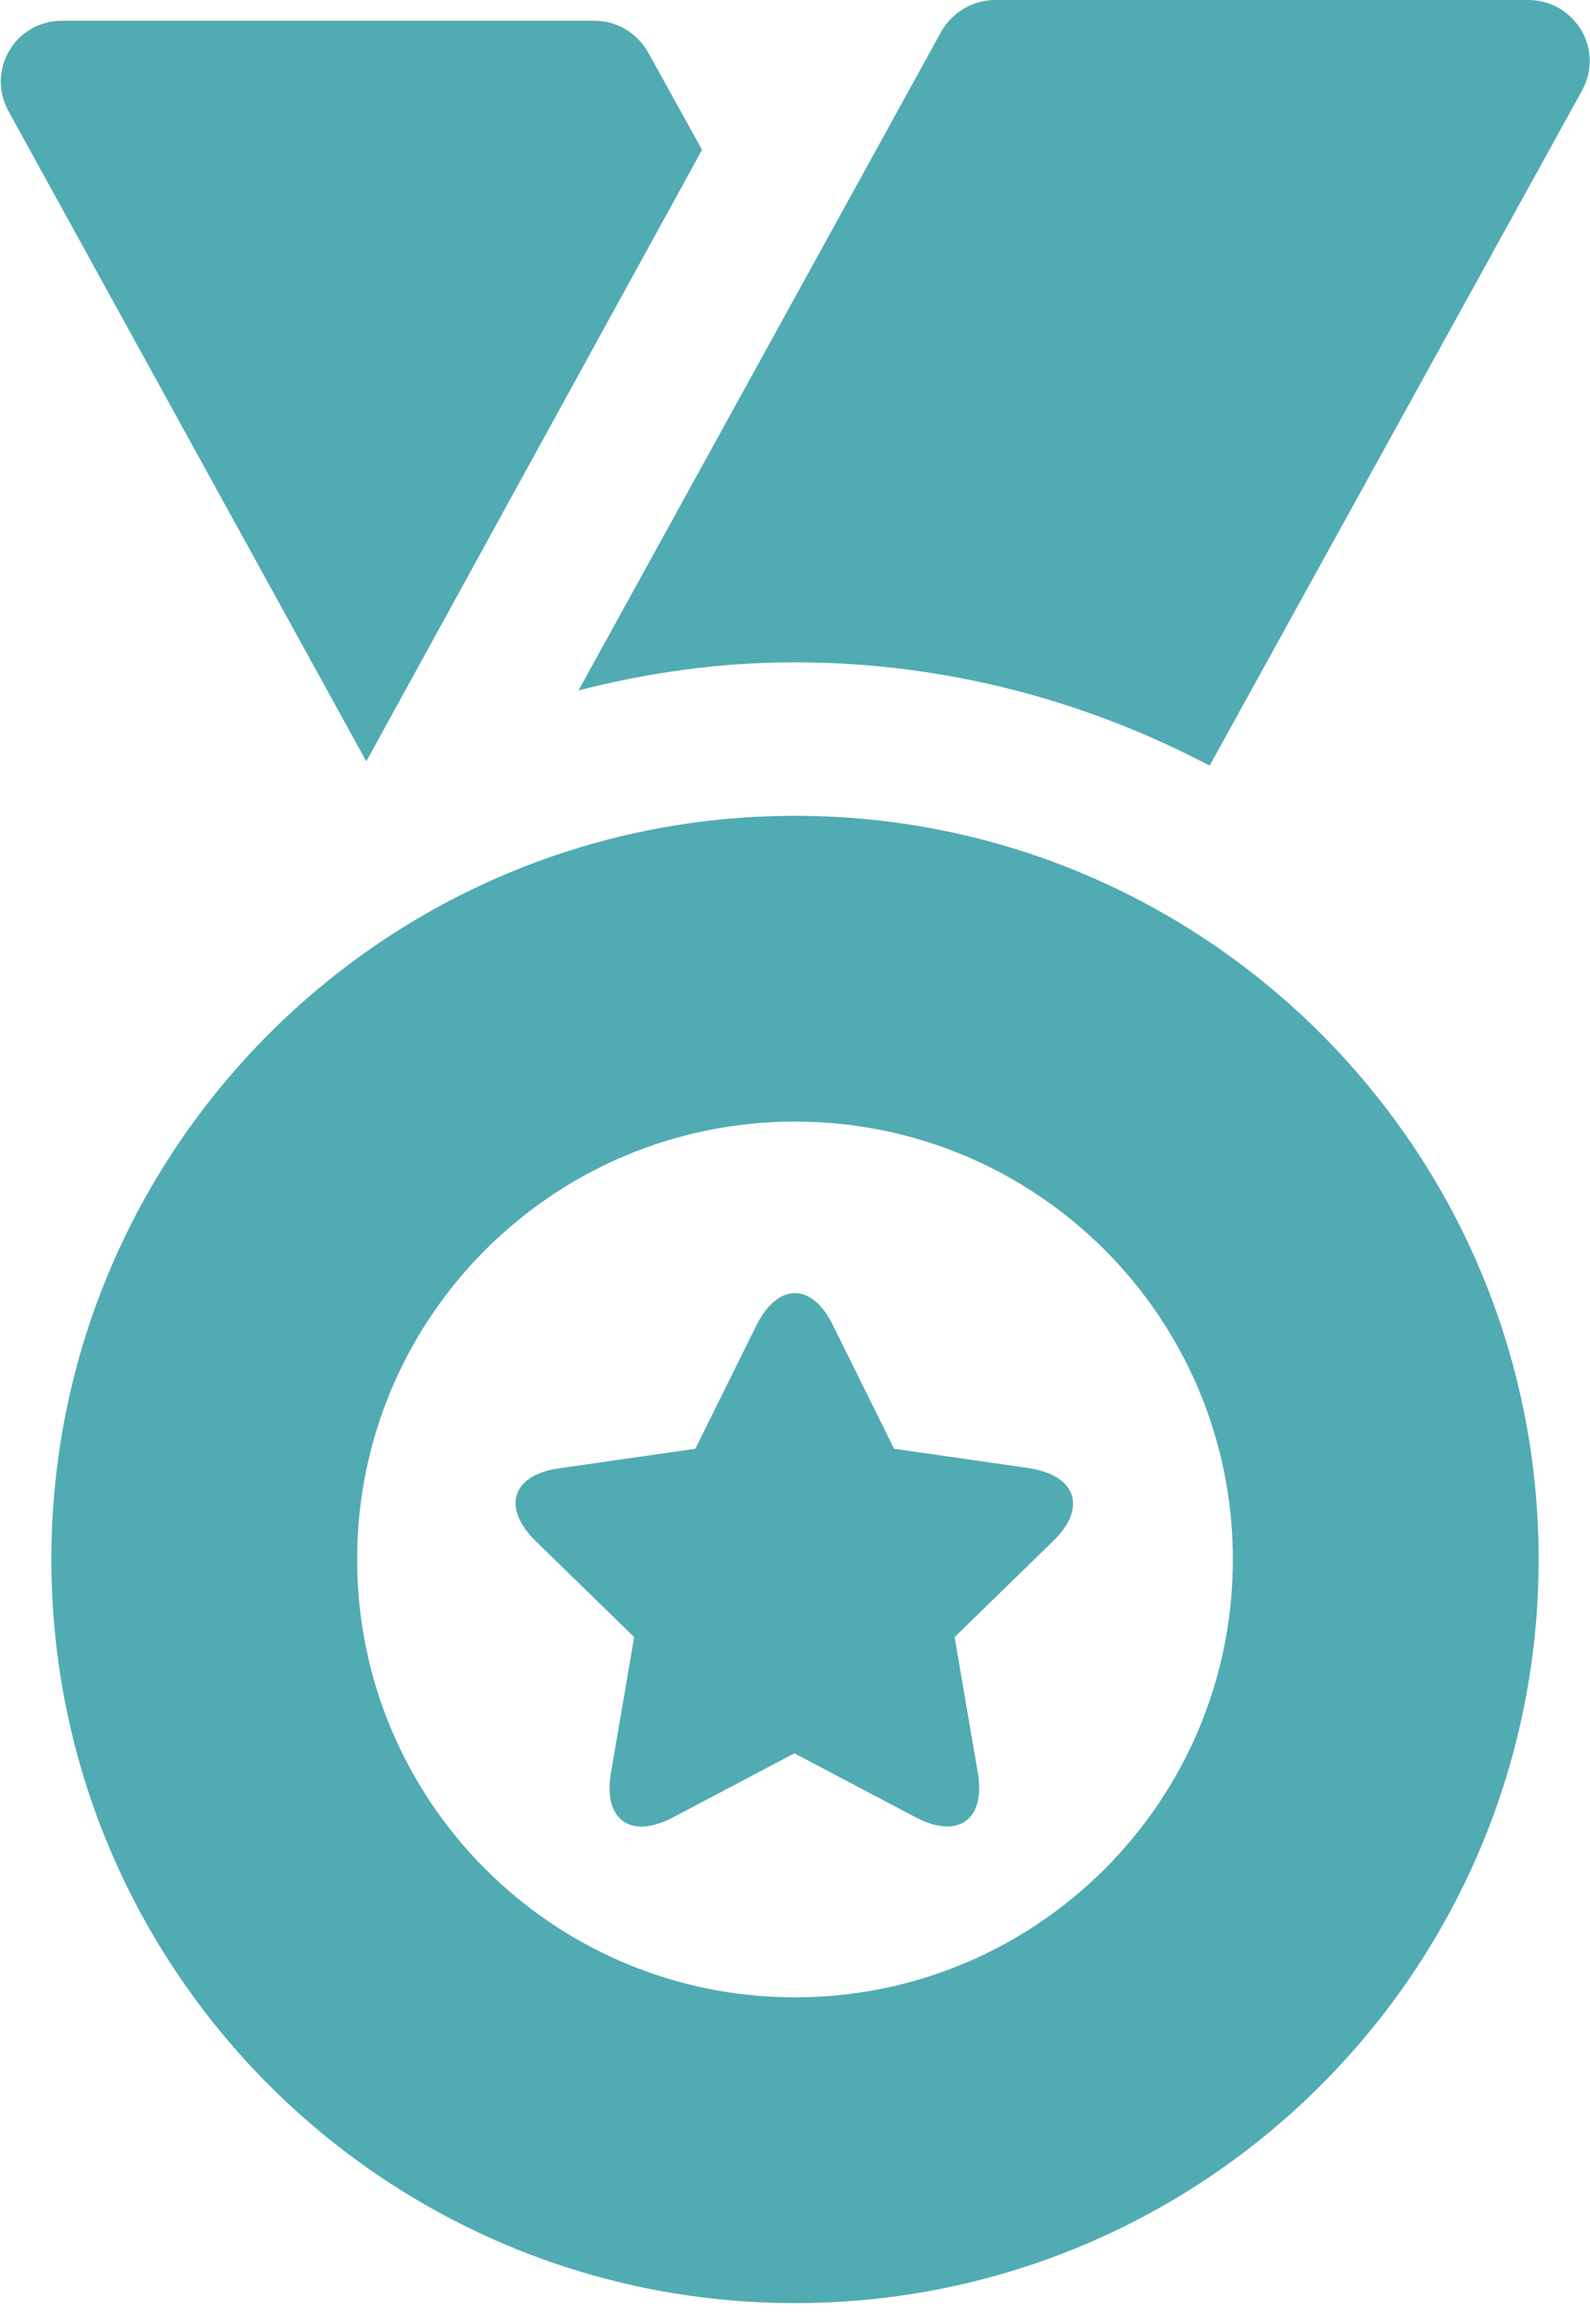
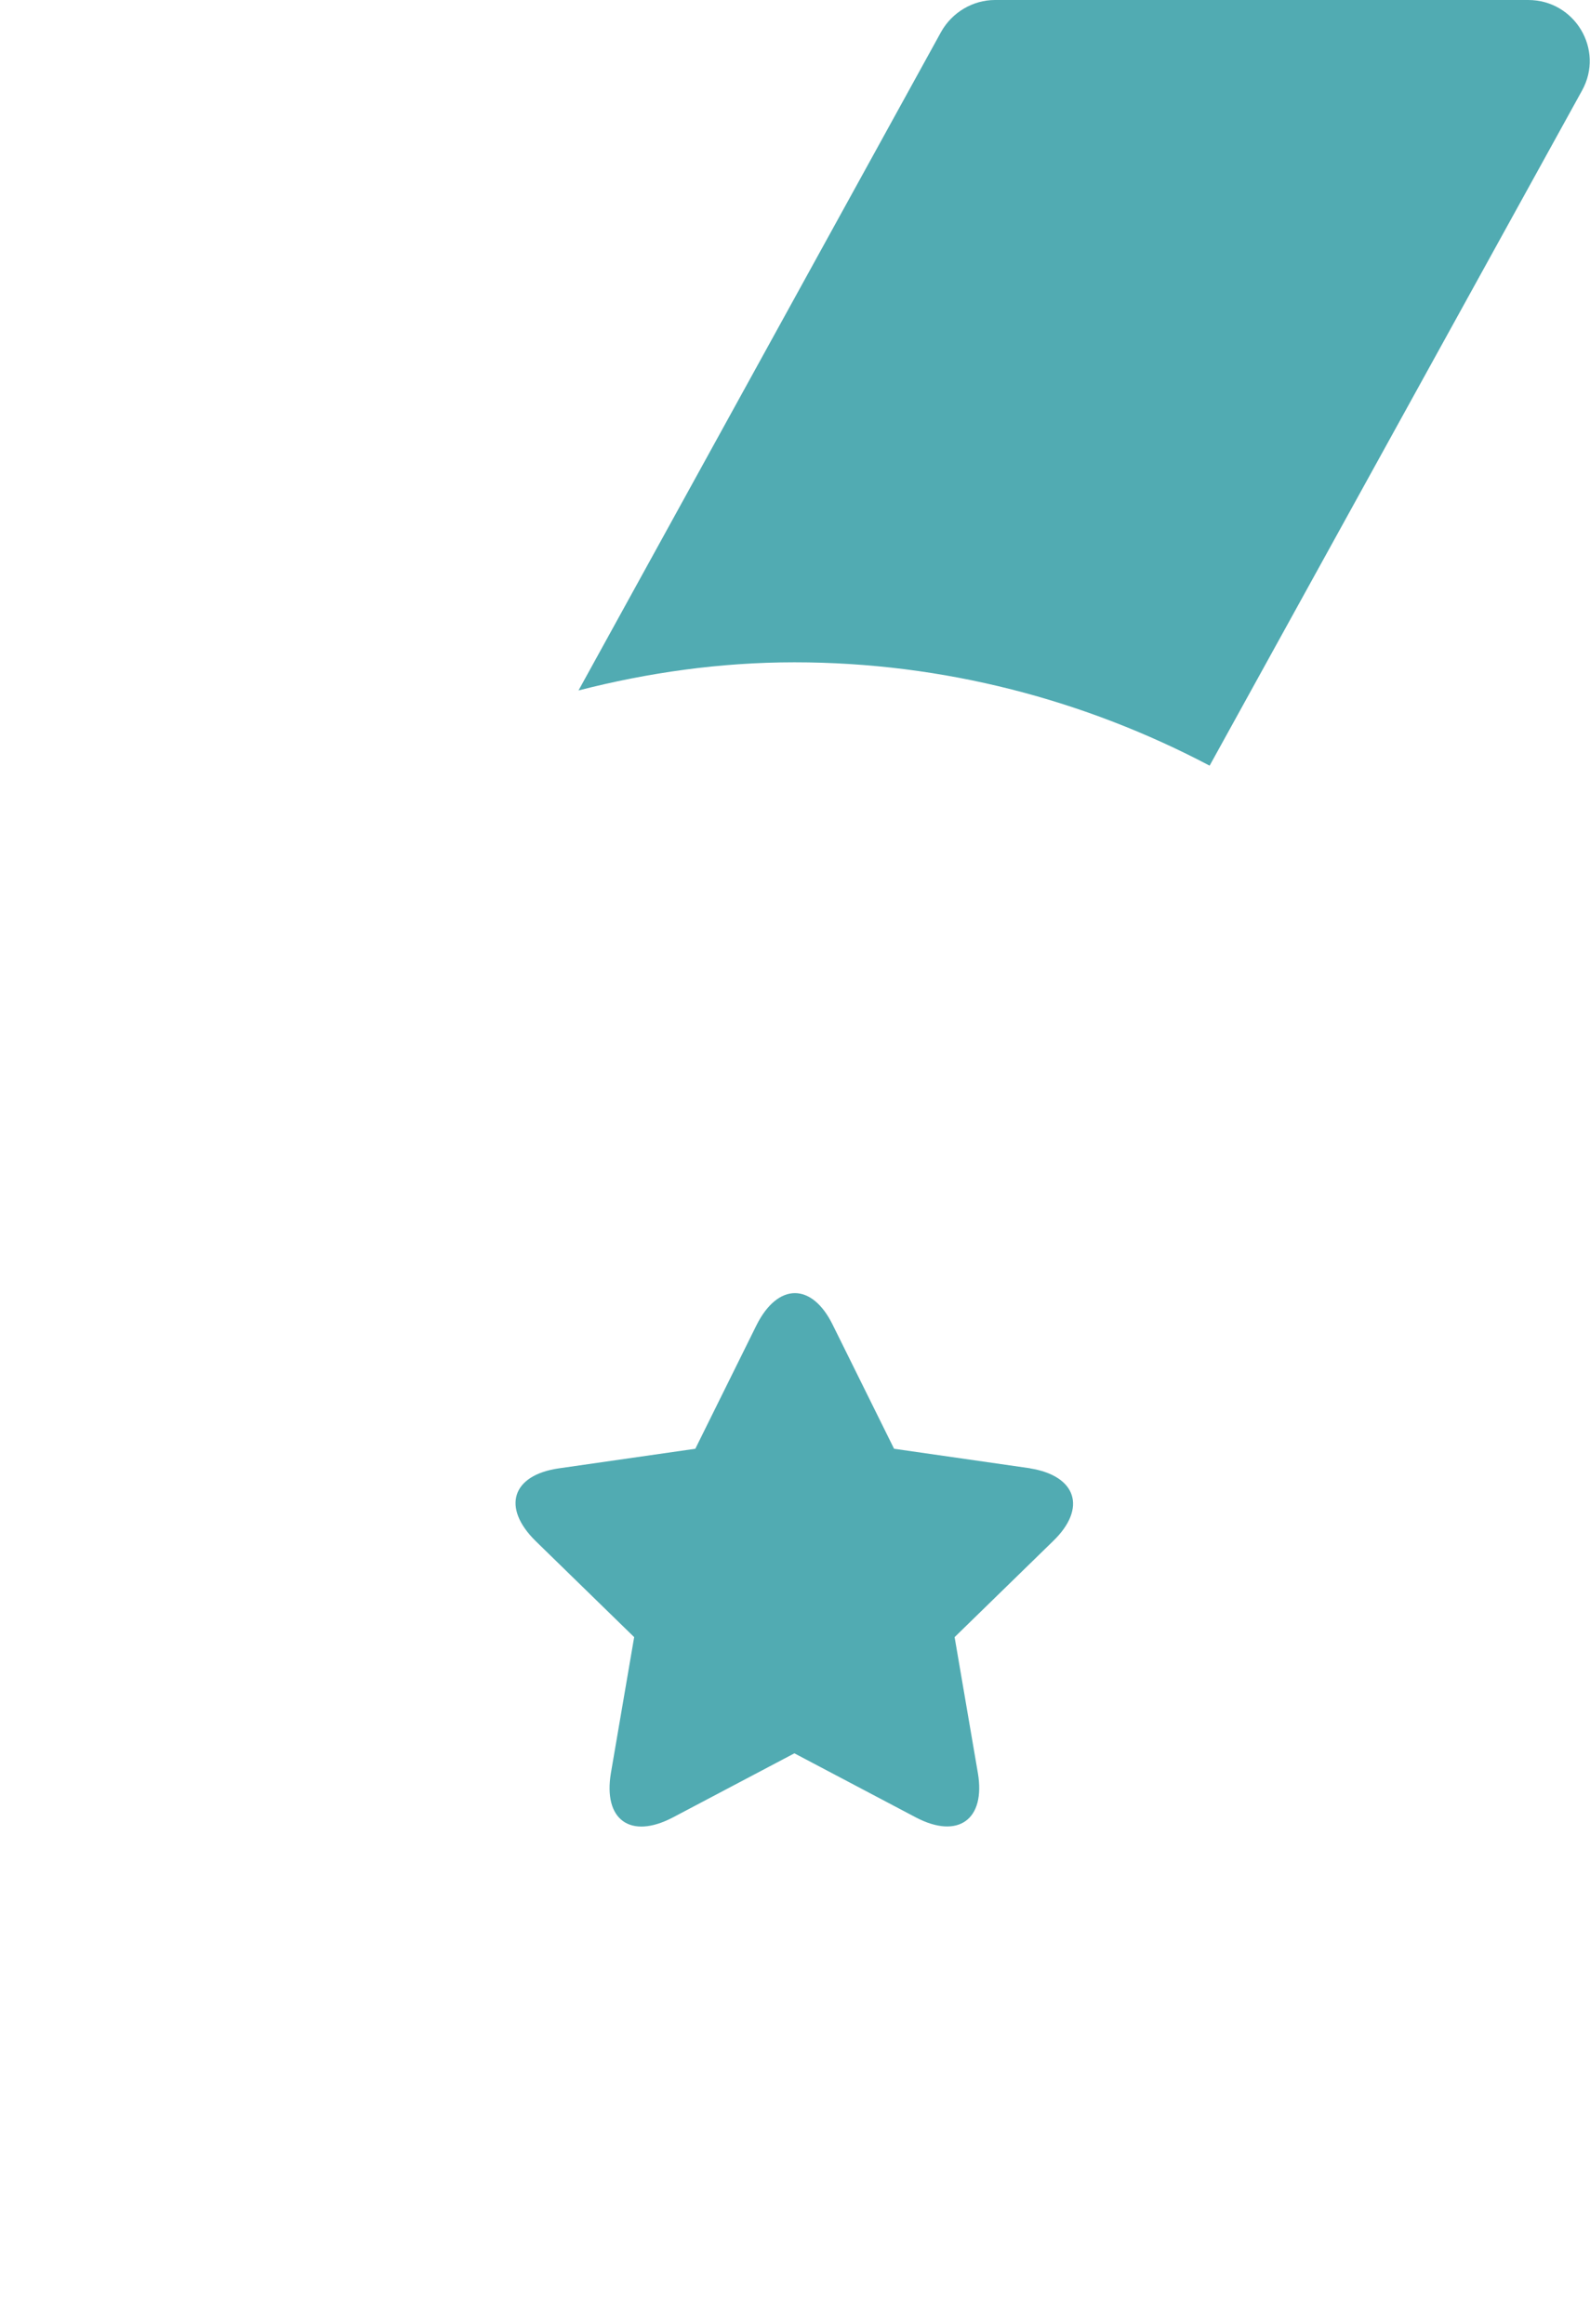
<svg xmlns="http://www.w3.org/2000/svg" width="26" height="38" viewBox="0 0 26 38" fill="none">
  <g clip-path="url(#clip0_9_5951)">
    <path d="M16.85 24.01L14.62 23.69L13.62 21.67C13.28 20.97 12.72 20.97 12.37 21.67L11.37 23.69L9.14 24.01C8.37 24.12 8.2 24.65 8.76 25.2L10.37 26.77L9.99 28.99C9.86 29.76 10.31 30.08 11 29.72L12.99 28.67L14.98 29.72C15.67 30.08 16.12 29.75 15.99 28.99L15.61 26.77L17.22 25.2C17.78 24.66 17.6 24.13 16.84 24.01H16.85ZM24.99 0H16.27C15.91 0 15.57 0.2 15.39 0.52L9.46 11.29C10.59 11 11.77 10.83 12.99 10.83C15.44 10.83 17.75 11.45 19.78 12.52L25.87 1.48C26.24 0.81 25.75 0 24.99 0Z" fill="#51ABB2" />
-     <path d="M11.48 2.45L10.6 0.86C10.42 0.54 10.09 0.34 9.72 0.34H1.01C0.25 0.34 -0.23 1.15 0.14 1.82L5.99 12.45L11.48 2.45ZM13 13.34C6.28 13.34 0.84 18.79 0.84 25.5C0.84 32.22 6.29 37.66 13 37.66C19.72 37.66 25.16 32.21 25.16 25.5C25.16 18.78 19.71 13.34 13 13.34ZM13 32.66C9.04 32.66 5.84 29.45 5.84 25.5C5.84 21.54 9.05 18.34 13 18.34C16.96 18.34 20.16 21.55 20.16 25.5C20.16 29.46 16.95 32.66 13 32.66Z" fill="#51ABB2" />
  </g>
  <defs>
    <clipPath id="clip0_9_5951">
      <rect width="25.98" height="37.66" fill="white" transform="translate(0.01)" />
    </clipPath>
  </defs>
</svg>